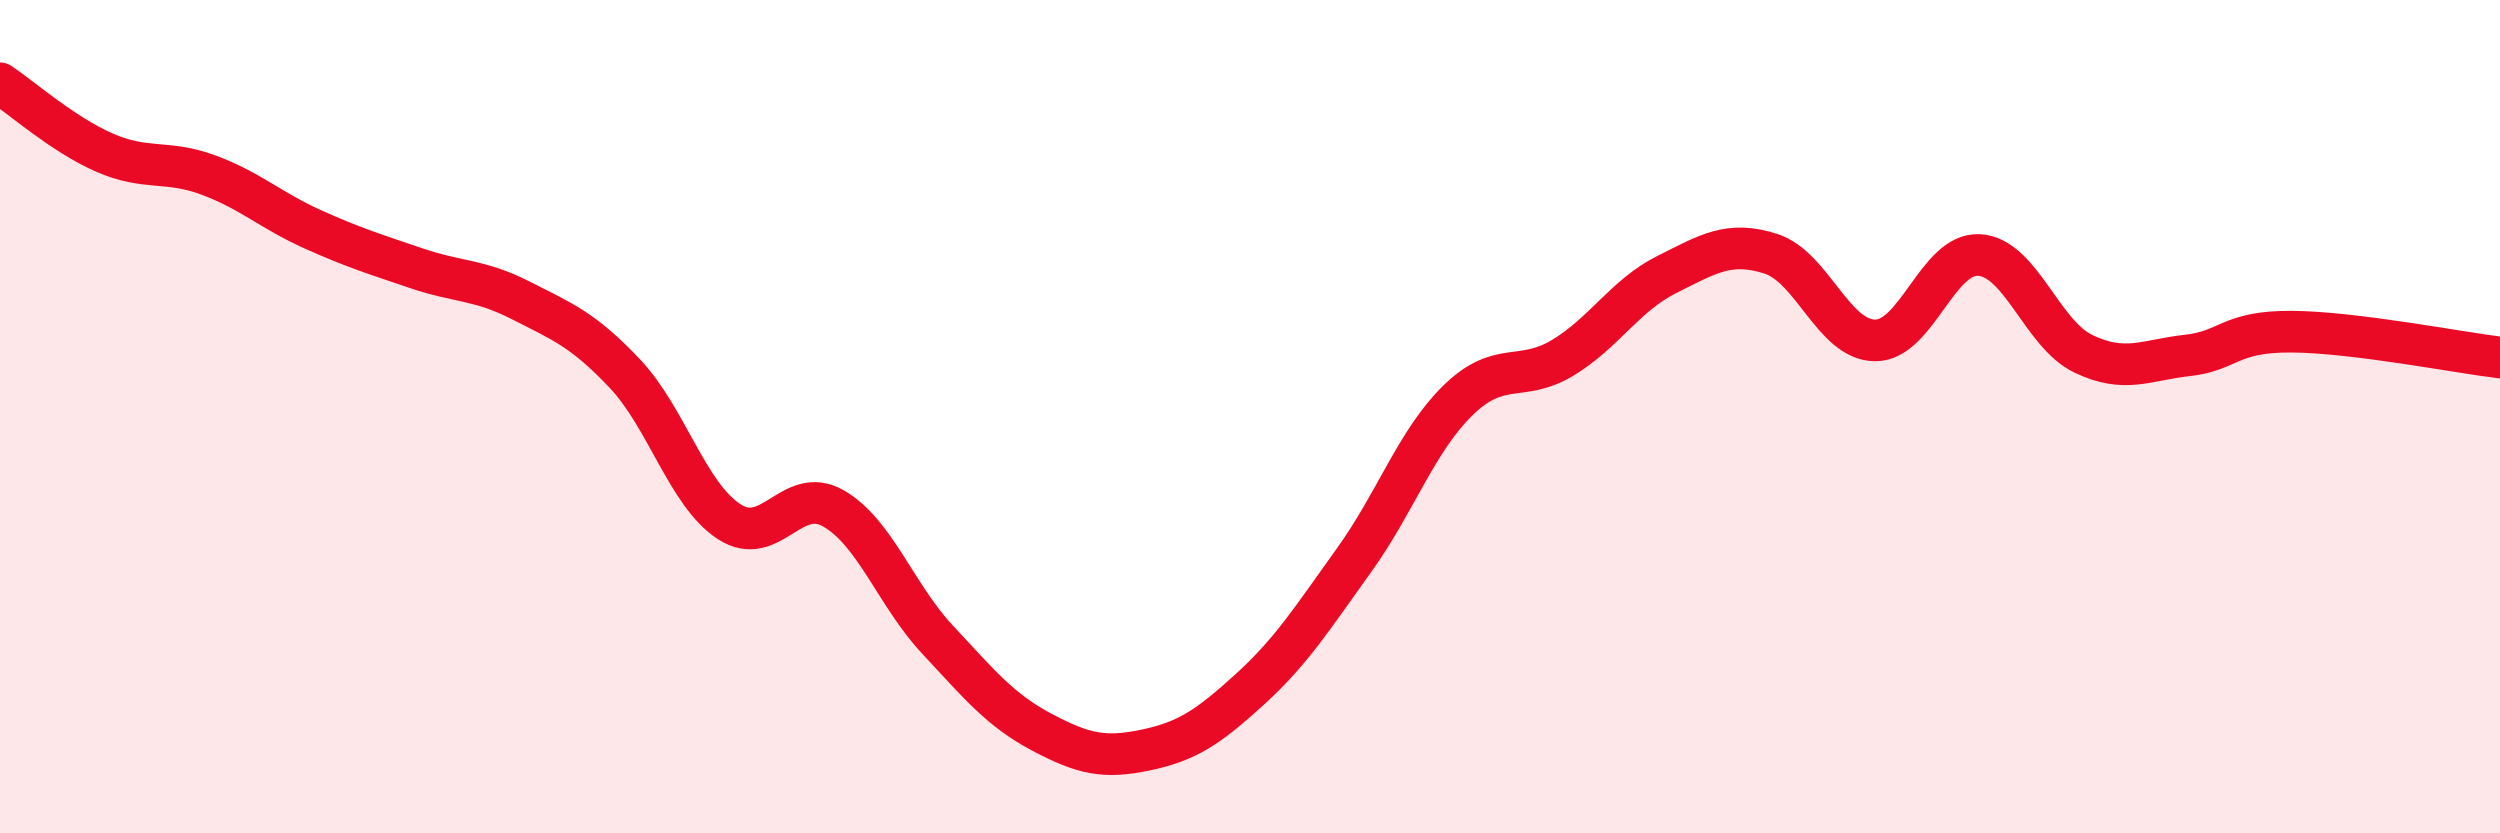
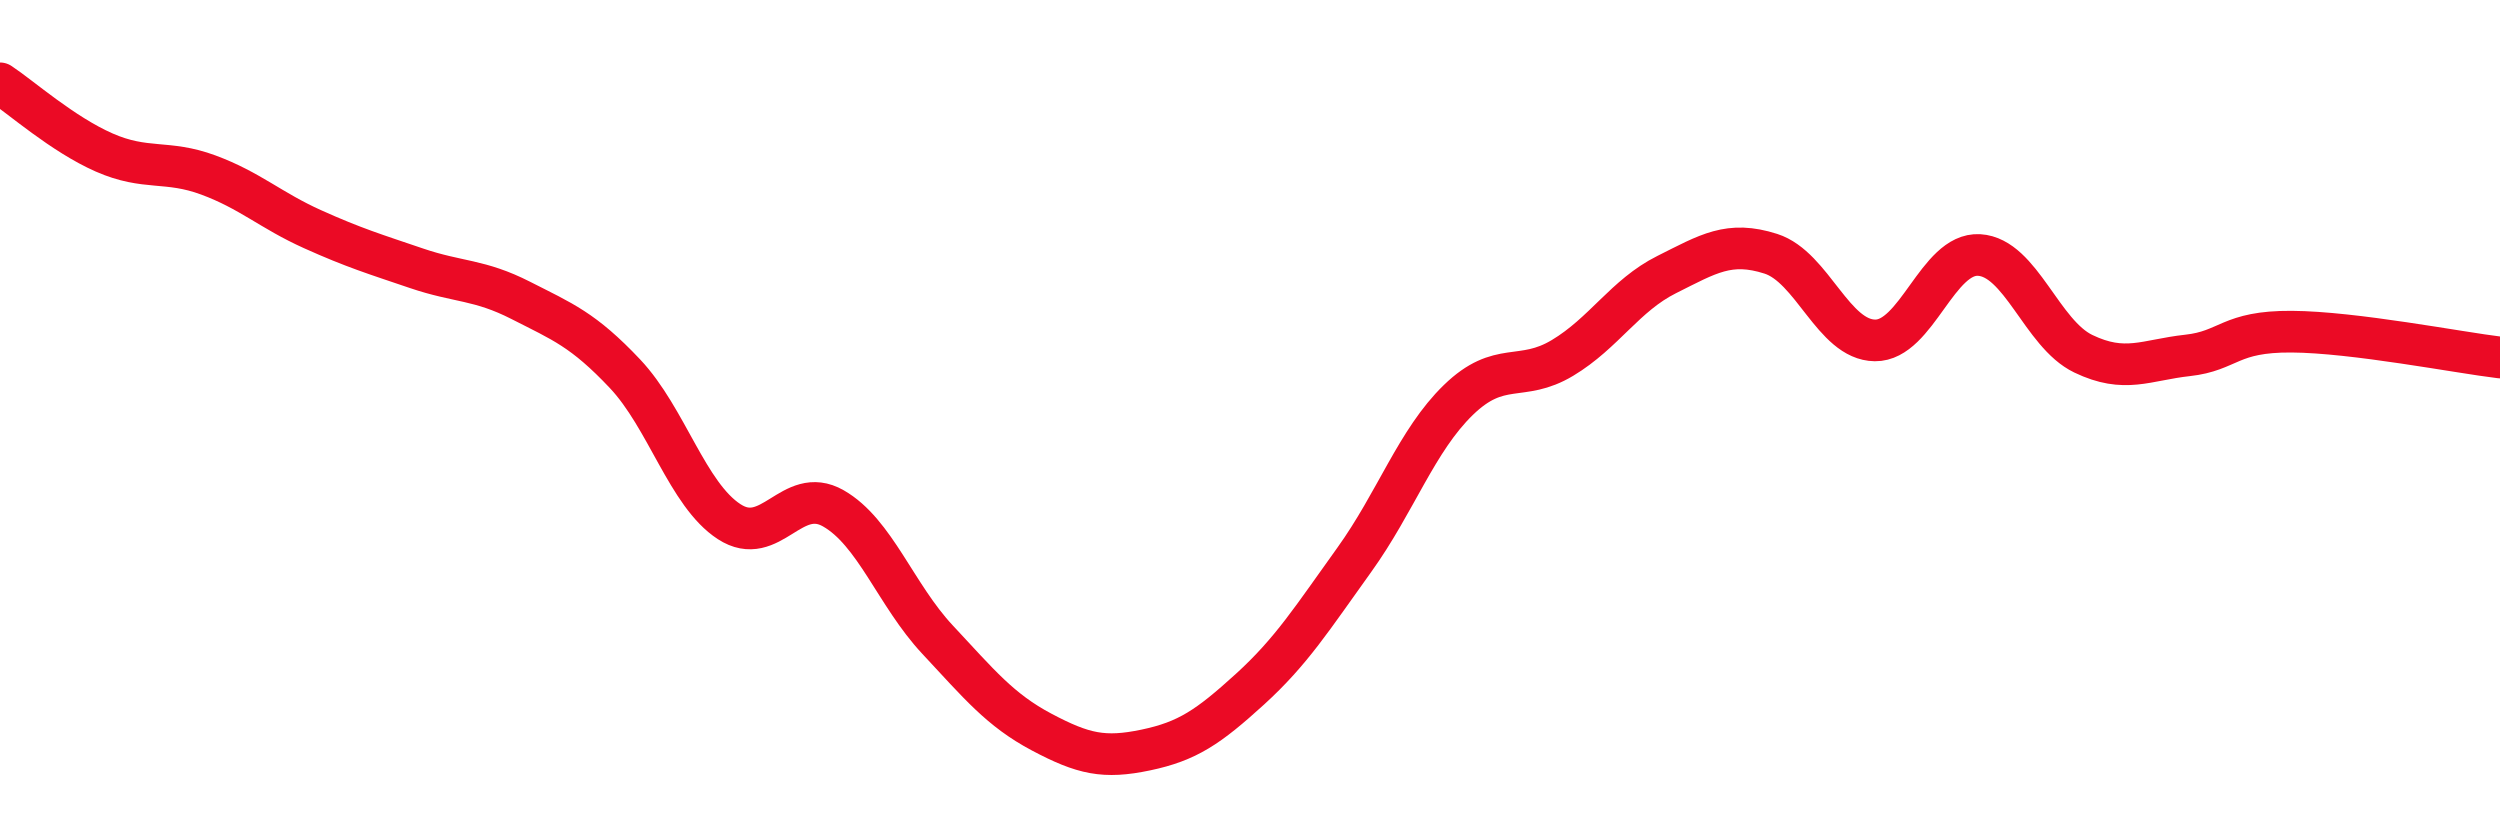
<svg xmlns="http://www.w3.org/2000/svg" width="60" height="20" viewBox="0 0 60 20">
-   <path d="M 0,2 C 0.5,2.33 1.5,3.22 2.5,3.66 C 3.5,4.1 4,3.83 5,4.2 C 6,4.57 6.5,5.05 7.5,5.5 C 8.5,5.95 9,6.1 10,6.44 C 11,6.78 11.5,6.7 12.5,7.21 C 13.5,7.72 14,7.91 15,8.97 C 16,10.03 16.5,11.87 17.5,12.52 C 18.5,13.17 19,11.63 20,12.2 C 21,12.77 21.5,14.28 22.5,15.35 C 23.5,16.42 24,17.04 25,17.57 C 26,18.1 26.5,18.21 27.5,18 C 28.5,17.79 29,17.45 30,16.54 C 31,15.63 31.5,14.83 32.5,13.44 C 33.5,12.05 34,10.57 35,9.6 C 36,8.63 36.5,9.19 37.5,8.59 C 38.5,7.99 39,7.09 40,6.59 C 41,6.09 41.5,5.77 42.5,6.09 C 43.5,6.41 44,8.16 45,8.17 C 46,8.18 46.5,6.06 47.5,6.12 C 48.5,6.18 49,8.01 50,8.49 C 51,8.97 51.5,8.64 52.5,8.53 C 53.5,8.42 53.5,7.95 55,7.96 C 56.5,7.97 59,8.46 60,8.58L60 20L0 20Z" fill="#EB0A25" opacity="0.1" stroke-linecap="round" stroke-linejoin="round" />
  <path d="M 0,2 C 0.5,2.33 1.5,3.22 2.5,3.66 C 3.5,4.1 4,3.83 5,4.2 C 6,4.57 6.5,5.05 7.5,5.5 C 8.5,5.95 9,6.1 10,6.44 C 11,6.78 11.5,6.7 12.5,7.21 C 13.5,7.72 14,7.91 15,8.97 C 16,10.03 16.5,11.87 17.5,12.52 C 18.5,13.17 19,11.63 20,12.2 C 21,12.77 21.5,14.28 22.5,15.35 C 23.5,16.42 24,17.04 25,17.57 C 26,18.1 26.5,18.21 27.5,18 C 28.5,17.79 29,17.45 30,16.54 C 31,15.63 31.5,14.83 32.5,13.44 C 33.5,12.05 34,10.57 35,9.6 C 36,8.63 36.5,9.19 37.5,8.59 C 38.5,7.99 39,7.09 40,6.59 C 41,6.09 41.5,5.77 42.5,6.09 C 43.5,6.41 44,8.16 45,8.17 C 46,8.18 46.5,6.06 47.5,6.12 C 48.5,6.18 49,8.01 50,8.49 C 51,8.97 51.5,8.64 52.5,8.53 C 53.5,8.42 53.5,7.95 55,7.96 C 56.5,7.97 59,8.46 60,8.58" stroke="#EB0A25" stroke-width="1" fill="none" stroke-linecap="round" stroke-linejoin="round" />
</svg>